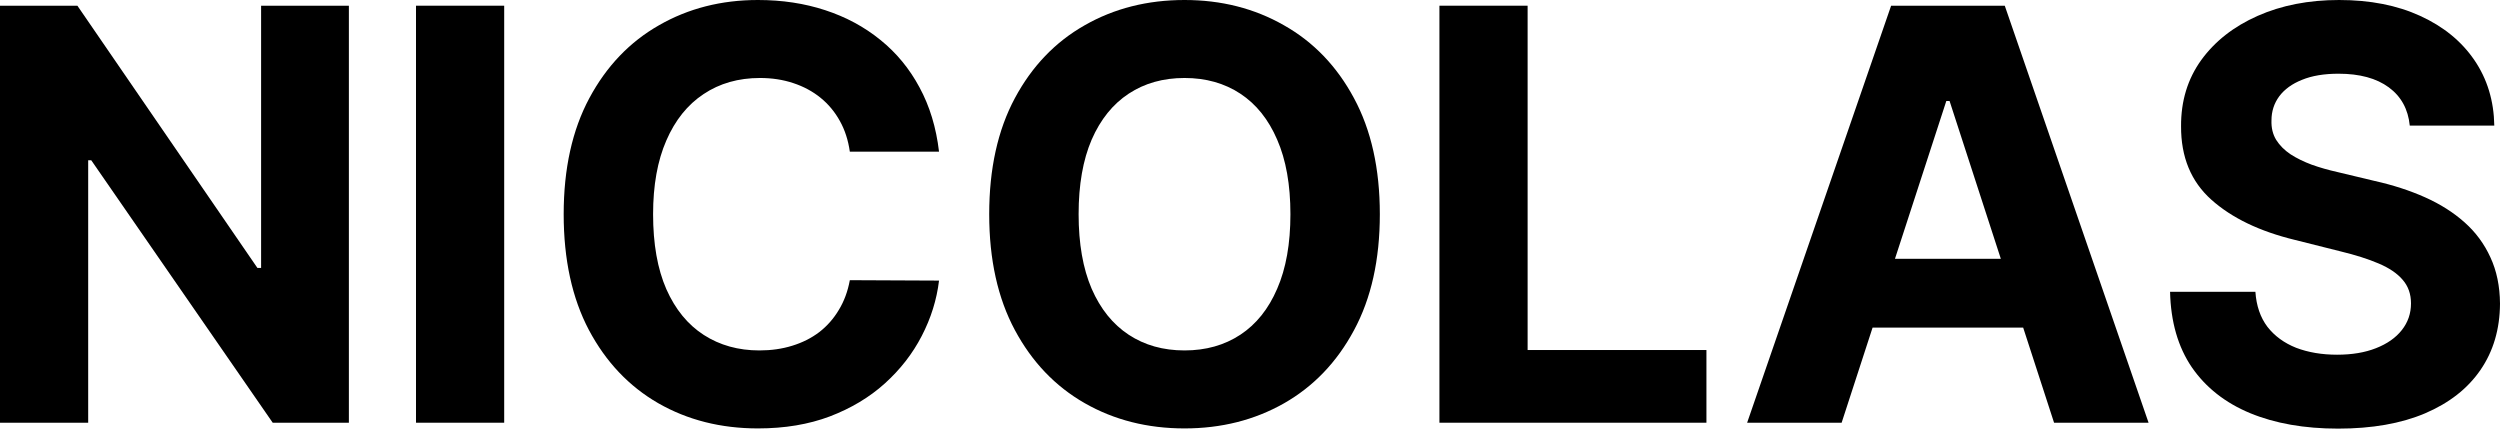
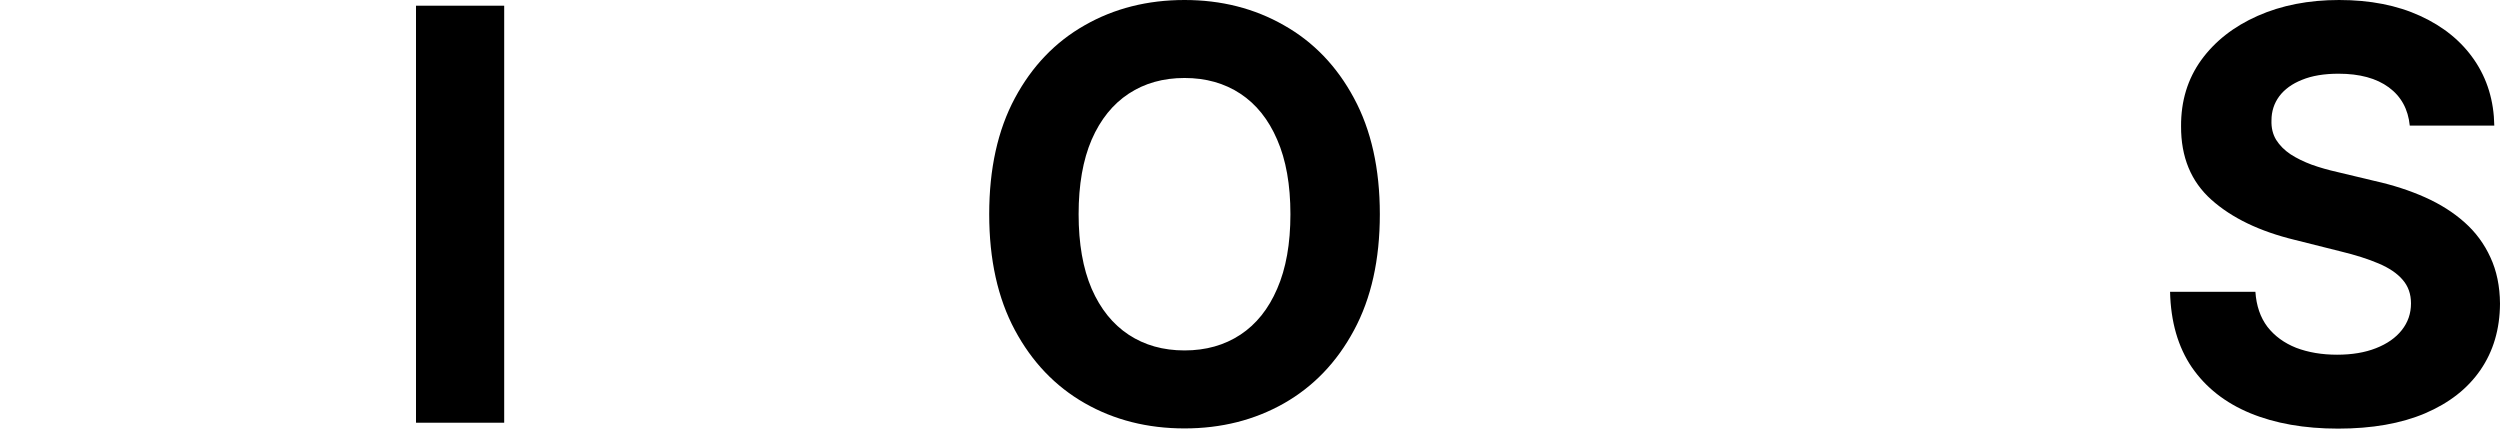
<svg xmlns="http://www.w3.org/2000/svg" fill="none" viewBox="0 0 1464 251" height="251" width="1464">
-   <path fill="black" d="M204.303 3.339V247.542H159.698L53.431 93.842H51.642V247.542H0V3.339H45.321L150.753 156.92H152.9V3.339H204.303Z" />
  <path fill="black" d="M295.255 3.339V247.542H243.612V3.339H295.255Z" />
-   <path fill="black" d="M549.899 88.834H497.661C496.706 82.077 494.758 76.075 491.817 70.829C488.875 65.502 485.098 60.971 480.486 57.235C475.875 53.499 470.547 50.637 464.505 48.65C458.541 46.663 452.061 45.669 445.064 45.669C432.422 45.669 421.41 48.809 412.027 55.089C402.645 61.289 395.37 70.352 390.202 82.275C385.033 94.12 382.449 108.508 382.449 125.44C382.449 142.849 385.033 157.476 390.202 169.321C395.449 181.165 402.764 190.108 412.147 196.15C421.529 202.191 432.382 205.212 444.706 205.212C451.624 205.212 458.024 204.298 463.908 202.469C469.871 200.641 475.159 197.978 479.771 194.48C484.382 190.903 488.199 186.571 491.22 181.483C494.321 176.396 496.468 170.593 497.661 164.074L549.899 164.313C548.548 175.521 545.168 186.332 539.762 196.746C534.434 207.08 527.239 216.341 518.174 224.529C509.19 232.637 498.456 239.076 485.972 243.846C473.569 248.536 459.535 250.881 443.871 250.881C422.085 250.881 402.605 245.952 385.431 236.095C368.336 226.238 354.819 211.969 344.88 193.288C335.021 174.607 330.091 151.991 330.091 125.44C330.091 98.81 335.1 76.155 345.119 57.474C355.137 38.793 368.734 24.563 385.908 14.786C403.082 4.929 422.403 0 443.871 0C458.024 0 471.144 1.987 483.229 5.962C495.394 9.937 506.168 15.74 515.551 23.371C524.933 30.923 532.566 40.184 538.45 51.154C544.413 62.124 548.23 74.684 549.899 88.834Z" />
  <path fill="black" d="M808.032 125.44C808.032 152.071 802.983 174.726 792.886 193.407C782.867 212.088 769.191 226.357 751.858 236.214C734.604 245.992 715.203 250.881 693.656 250.881C671.949 250.881 652.469 245.952 635.215 236.095C617.961 226.238 604.325 211.969 594.307 193.288C584.289 174.607 579.279 151.991 579.279 125.44C579.279 98.81 584.289 76.155 594.307 57.474C604.325 38.793 617.961 24.563 635.215 14.786C652.469 4.929 671.949 0 693.656 0C715.203 0 734.604 4.929 751.858 14.786C769.191 24.563 782.867 38.793 792.886 57.474C802.983 76.155 808.032 98.81 808.032 125.44ZM755.674 125.44C755.674 108.19 753.09 93.643 747.922 81.799C742.833 69.954 735.638 60.971 726.335 54.85C717.032 48.729 706.139 45.669 693.656 45.669C681.173 45.669 670.28 48.729 660.977 54.85C651.674 60.971 644.439 69.954 639.27 81.799C634.182 93.643 631.637 108.19 631.637 125.44C631.637 142.69 634.182 157.238 639.27 169.082C644.439 180.927 651.674 189.909 660.977 196.03C670.28 202.151 681.173 205.212 693.656 205.212C706.139 205.212 717.032 202.151 726.335 196.03C735.638 189.909 742.833 180.927 747.922 169.082C753.09 157.238 755.674 142.69 755.674 125.44Z" />
-   <path fill="black" d="M842.928 247.542V3.339H894.571V204.973H999.287V247.542H842.928Z" />
-   <path fill="black" d="M1078.46 247.542H1023.12L1107.44 3.339H1173.99L1258.2 247.542H1202.86L1141.67 59.143H1139.76L1078.46 247.542ZM1075 151.554H1205.72V191.857H1075V151.554Z" />
  <path fill="black" d="M1411.16 73.571C1410.21 63.952 1406.12 56.48 1398.88 51.154C1391.64 45.828 1381.83 43.165 1369.42 43.165C1360.99 43.165 1353.88 44.357 1348.07 46.742C1342.27 49.047 1337.82 52.267 1334.72 56.401C1331.69 60.534 1330.18 65.224 1330.18 70.471C1330.02 74.843 1330.94 78.659 1332.93 81.918C1334.99 85.177 1337.82 87.999 1341.39 90.384C1344.97 92.689 1349.11 94.716 1353.8 96.465C1358.49 98.134 1363.5 99.565 1368.83 100.758L1390.77 106.004C1401.42 108.389 1411.2 111.569 1420.11 115.543C1429.02 119.518 1436.73 124.407 1443.25 130.21C1449.77 136.013 1454.82 142.849 1458.39 150.719C1462.05 158.589 1463.92 167.612 1464 177.787C1463.92 192.731 1460.1 205.689 1452.55 216.659C1445.08 227.549 1434.26 236.016 1420.11 242.057C1406.04 248.019 1389.06 251 1369.18 251C1349.46 251 1332.29 247.979 1317.66 241.938C1303.11 235.896 1291.74 226.953 1283.55 215.109C1275.44 203.185 1271.19 188.439 1270.79 170.871H1320.76C1321.32 179.059 1323.66 185.895 1327.8 191.38C1332.01 196.786 1337.62 200.879 1344.61 203.662C1351.69 206.365 1359.68 207.716 1368.59 207.716C1377.33 207.716 1384.93 206.444 1391.37 203.9C1397.89 201.356 1402.94 197.819 1406.51 193.288C1410.09 188.757 1411.88 183.55 1411.88 177.667C1411.88 172.182 1410.25 167.572 1406.99 163.836C1403.81 160.099 1399.12 156.92 1392.92 154.296C1386.79 151.673 1379.28 149.288 1370.38 147.142L1343.78 140.465C1323.19 135.457 1306.93 127.626 1295 116.974C1283.07 106.322 1277.15 91.974 1277.23 73.929C1277.15 59.143 1281.09 46.225 1289.04 35.176C1297.07 24.126 1308.08 15.501 1322.07 9.301C1336.07 3.1 1351.97 0 1369.78 0C1387.91 0 1403.73 3.1 1417.25 9.301C1430.84 15.501 1441.42 24.126 1448.97 35.176C1456.53 46.225 1460.42 59.024 1460.66 73.571H1411.16Z" />
</svg>